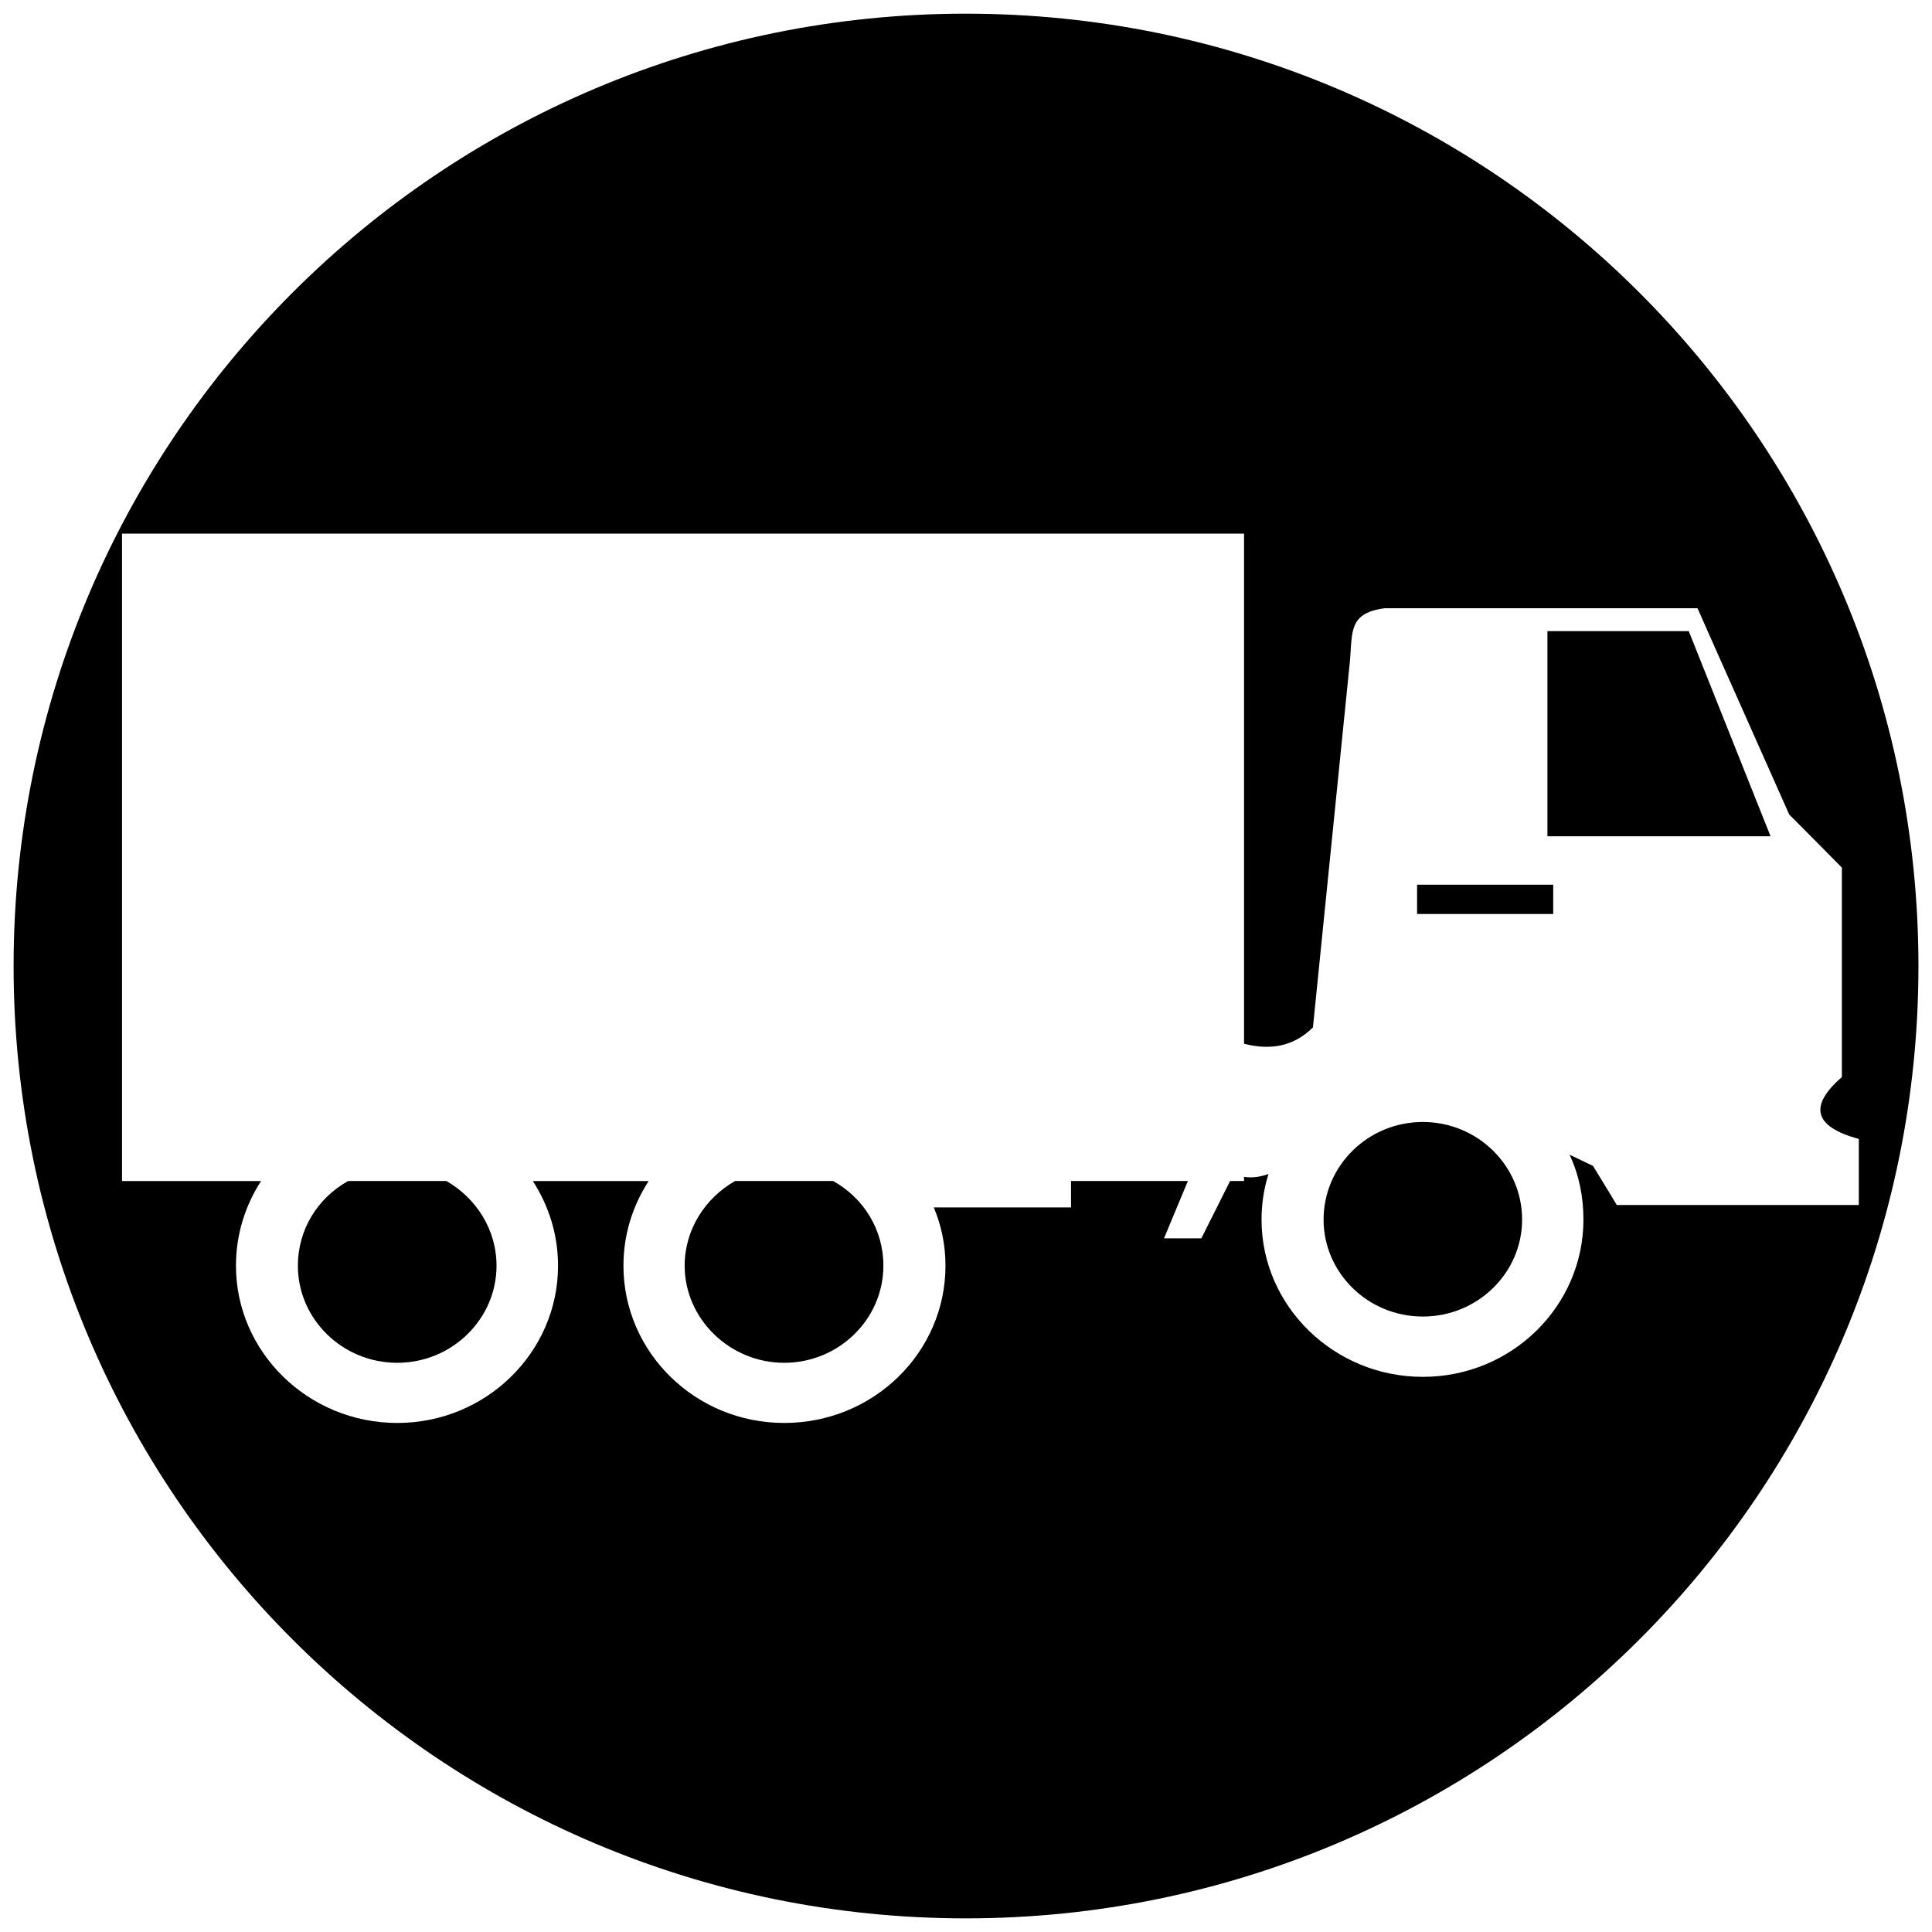
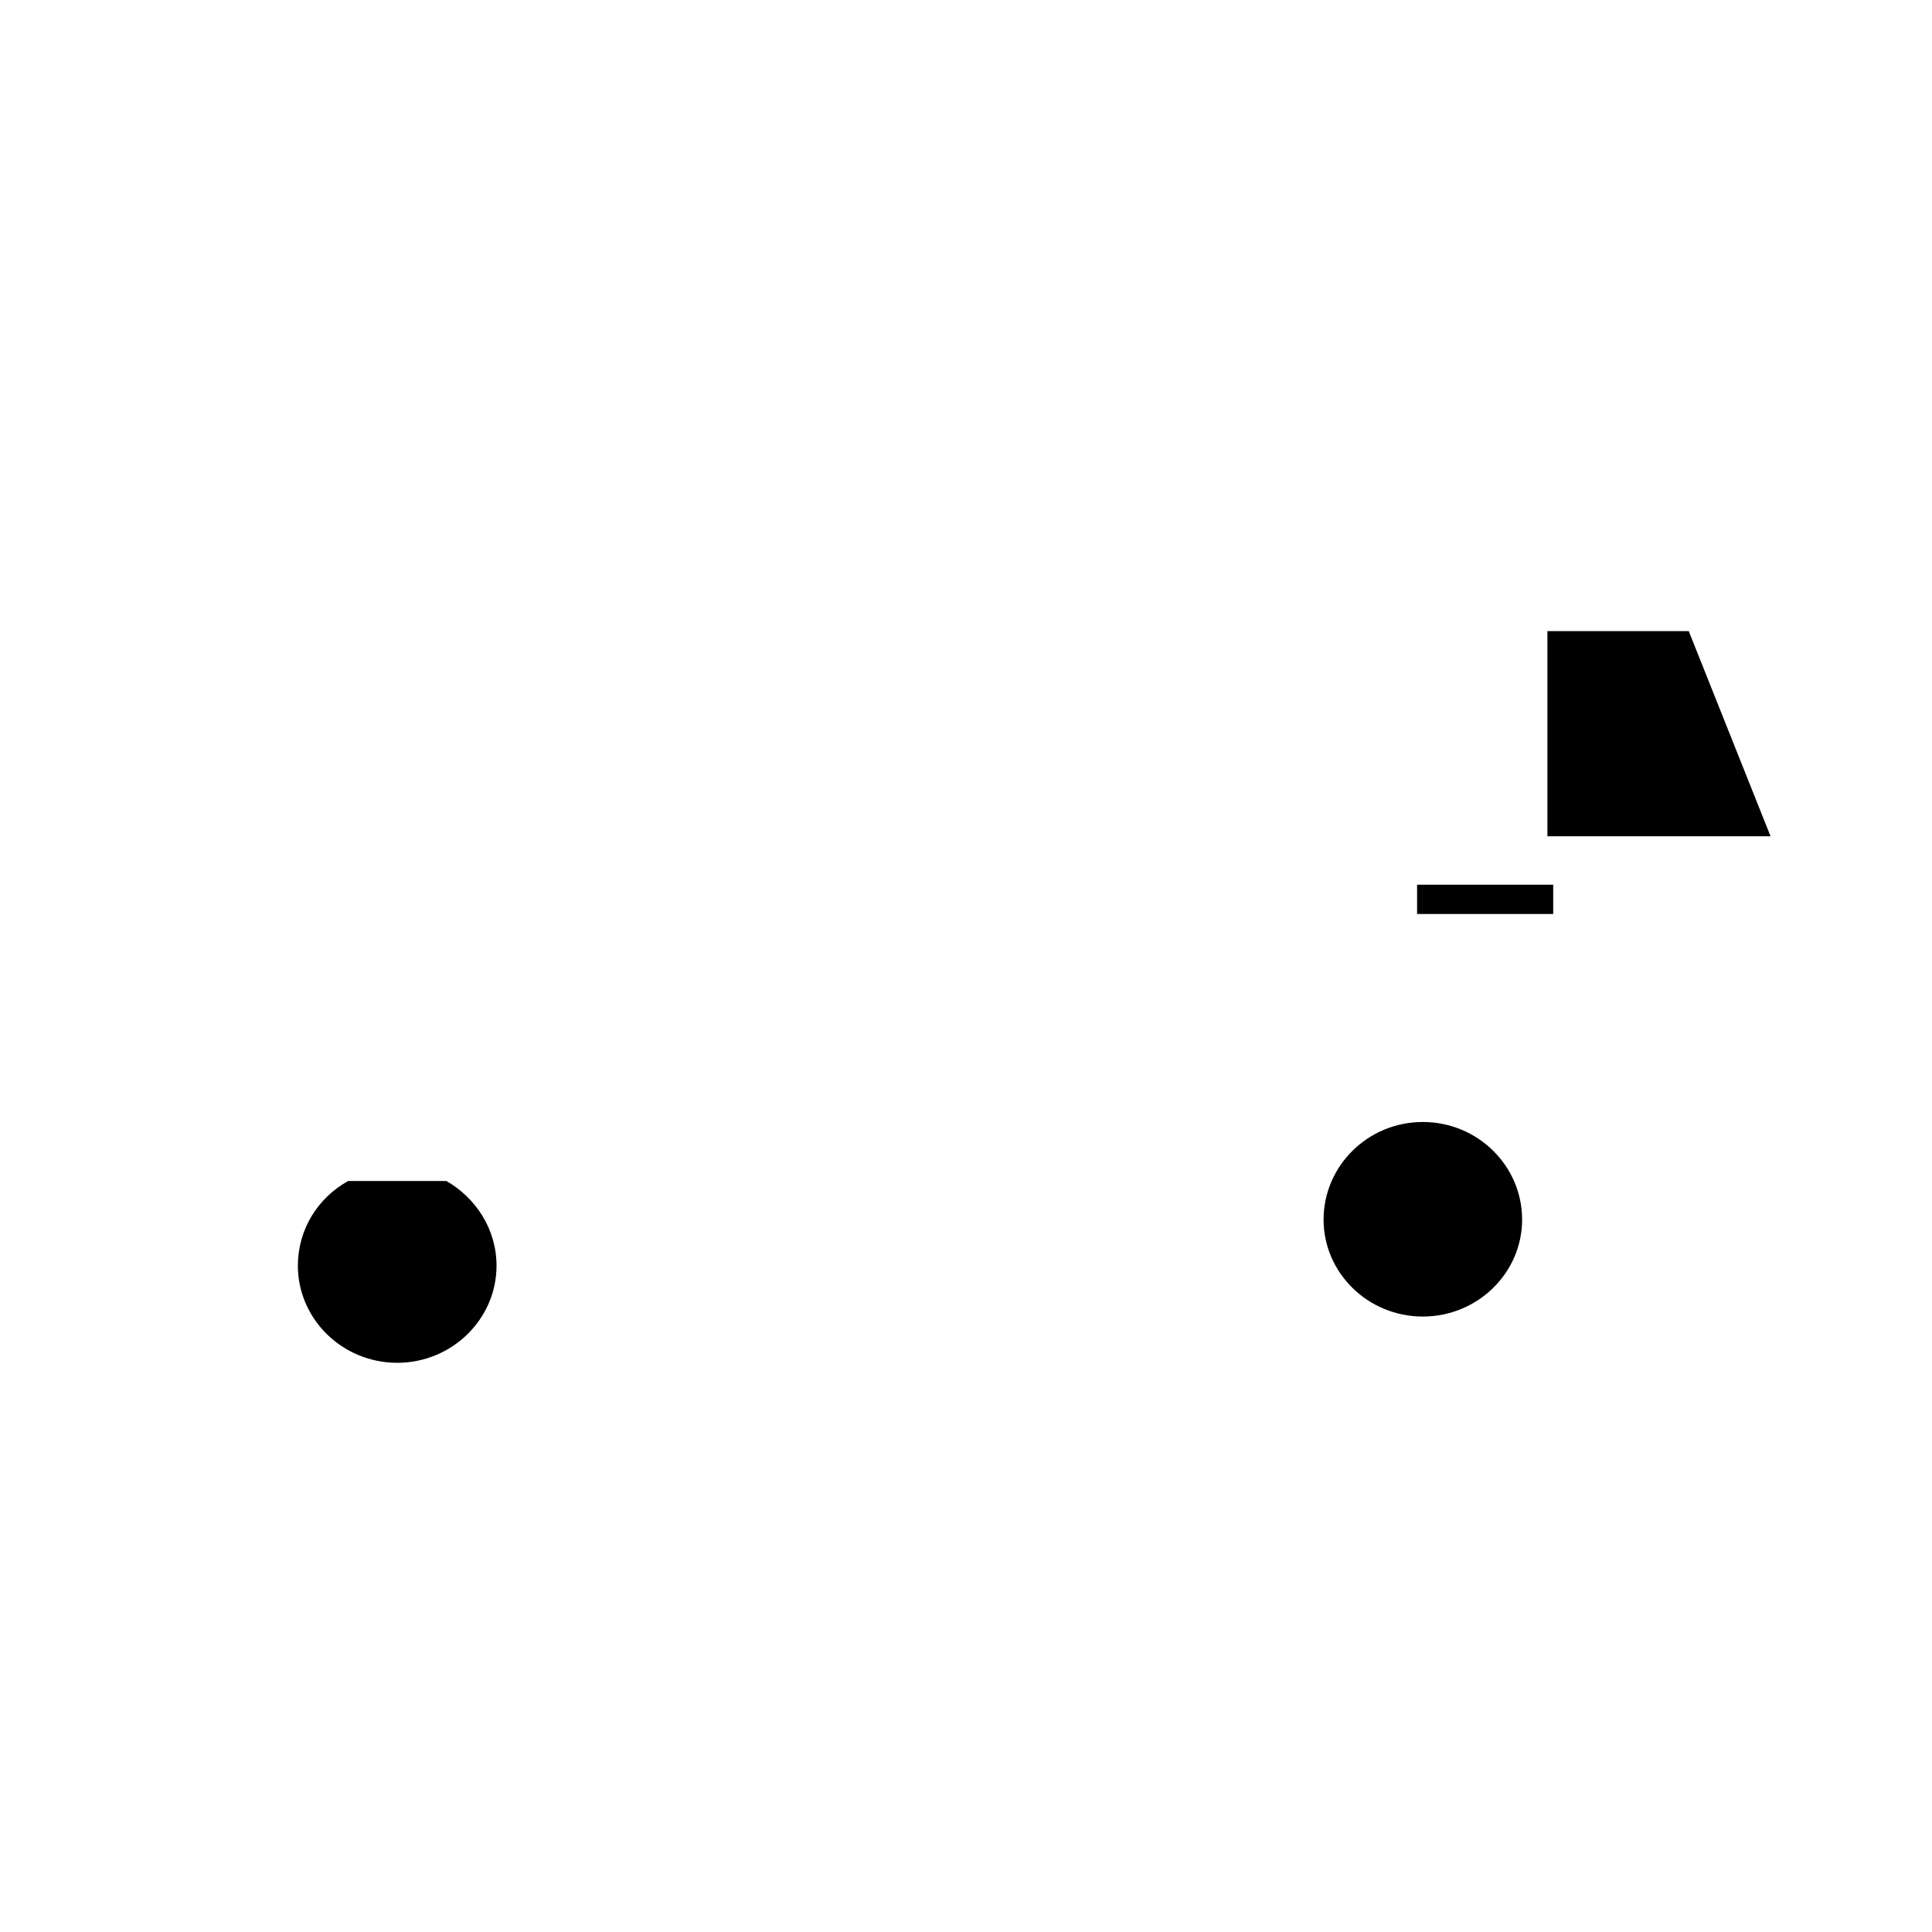
<svg xmlns="http://www.w3.org/2000/svg" version="1.1" width="512" height="512" viewBox="0 0 512 512">
  <g>
</g>
  <path d="M6812.242 78235.535h346.993v164.342h18.77v164.096h-390.707v-164.096h24.955v-164.342h-0.010zM7075.614 78642.155h60.969v59.924h-60.969v-59.924zM6830.756 78642.155h60.703v59.924h-60.703v-59.924zM6789.1 78585.323h390.164l-15.155 37.284-355.717 1.065-19.292-38.349zM7242.291 78297.518h-39.598v37.817h-41.667v22.098h81.275v-59.914h-0.010zM6728.642 78297.518v59.914h82.565v-22.098h-42.435v-37.817h-40.131zM6837.975 78399.877h295.516v-150.723h-295.516v150.723zM6828.708 78495.038v43.735h62.515v-43.735h-62.515zM7080.51 78495.038v43.735h62.494v-43.735h-62.494zM6914.099 78437.161v18.8h143.268v-18.8h-143.268zM6914.345 78482.678v18.8h143.534v-18.8h-143.534zM6914.622 78528.235v18.483h143.524v-18.483h-143.524z" fill="#000000" />
-   <path d="M220.795 312.976h-25.989c-7.905 4.495-13.363 12.841-13.363 22.457 0 14.101 11.96 25.723 26.358 25.723 14.561 0 26.306-11.623 26.306-25.723 0.010-9.615-5.253-17.95-13.312-22.457z" fill="#000000" />
-   <path d="M255.959 3.625c-139.356 0-252.355 112.999-252.355 252.395 0 139.376 112.988 252.365 252.355 252.365 139.428 0 252.446-112.978 252.446-252.365-0.010-139.397-113.029-252.395-252.446-252.395zM428.462 319.344c-1.997-3.399-4.158-6.82-6.298-10.363l-6.216-2.98c2.478 5.284 3.676 10.998 3.676 17.224 0 22.917-19.015 41.656-42.558 41.656s-42.742-18.739-42.742-41.656c0-4.199 0.625-8.223 1.843-12.103-2.14 0.758-4.301 1.096-6.482 0.758v1.096h-3.697l-7.618 15.196h-9.902l6.339-15.196h-30.976v7.004h-36.373c2.007 4.782 3.102 9.882 3.102 15.462 0 22.917-19.026 41.656-42.742 41.656-23.562 0-42.599-18.739-42.599-41.656 0-8.356 2.478-15.944 6.677-22.457h-30.69c4.188 6.523 6.677 14.101 6.677 22.457 0 22.917-19.067 41.656-42.599 41.656-23.552 0-42.752-18.739-42.752-41.656 0-8.356 2.458-15.944 6.646-22.457h-36.843v-171.561h297.349v135.178c7.117 1.843 13.302 0.625 18.258-4.342l9.605-95.12c1.096-8.96-0.901-14.541 9.319-15.944 27.536 0 55.296 0 82.995 0 8.079 18.279 16.22 36.403 24.3 54.661 4.659 4.679 9.277 9.298 13.957 14.080 0 18.463 0 37.017 0 55.481-8.837 7.721-7.445 13.159 4.485 16.425 0 5.878 0 11.582 0 17.5-21.361 0-42.742 0-64.144 0z" fill="#000000" />
  <path d="M377.058 297.339c-14.562 0-26.296 11.643-26.296 25.877 0 14.080 11.735 25.682 26.296 25.682s26.317-11.602 26.317-25.682c0.010-14.233-11.755-25.877-26.317-25.877z" fill="#000000" />
  <path d="M118.293 312.976h-26.030c-8.069 4.495-13.322 12.841-13.322 22.457 0 14.101 11.755 25.723 26.327 25.723 14.551 0 26.317-11.623 26.317-25.723 0.010-9.615-5.438-17.95-13.291-22.457z" fill="#000000" />
  <path d="M410.082 167.26v54.364h59.136l-21.678-54.364z" fill="#000000" />
  <path d="M375.542 234.455h36.075v7.762h-36.075v-7.762z" fill="#000000" />
</svg>